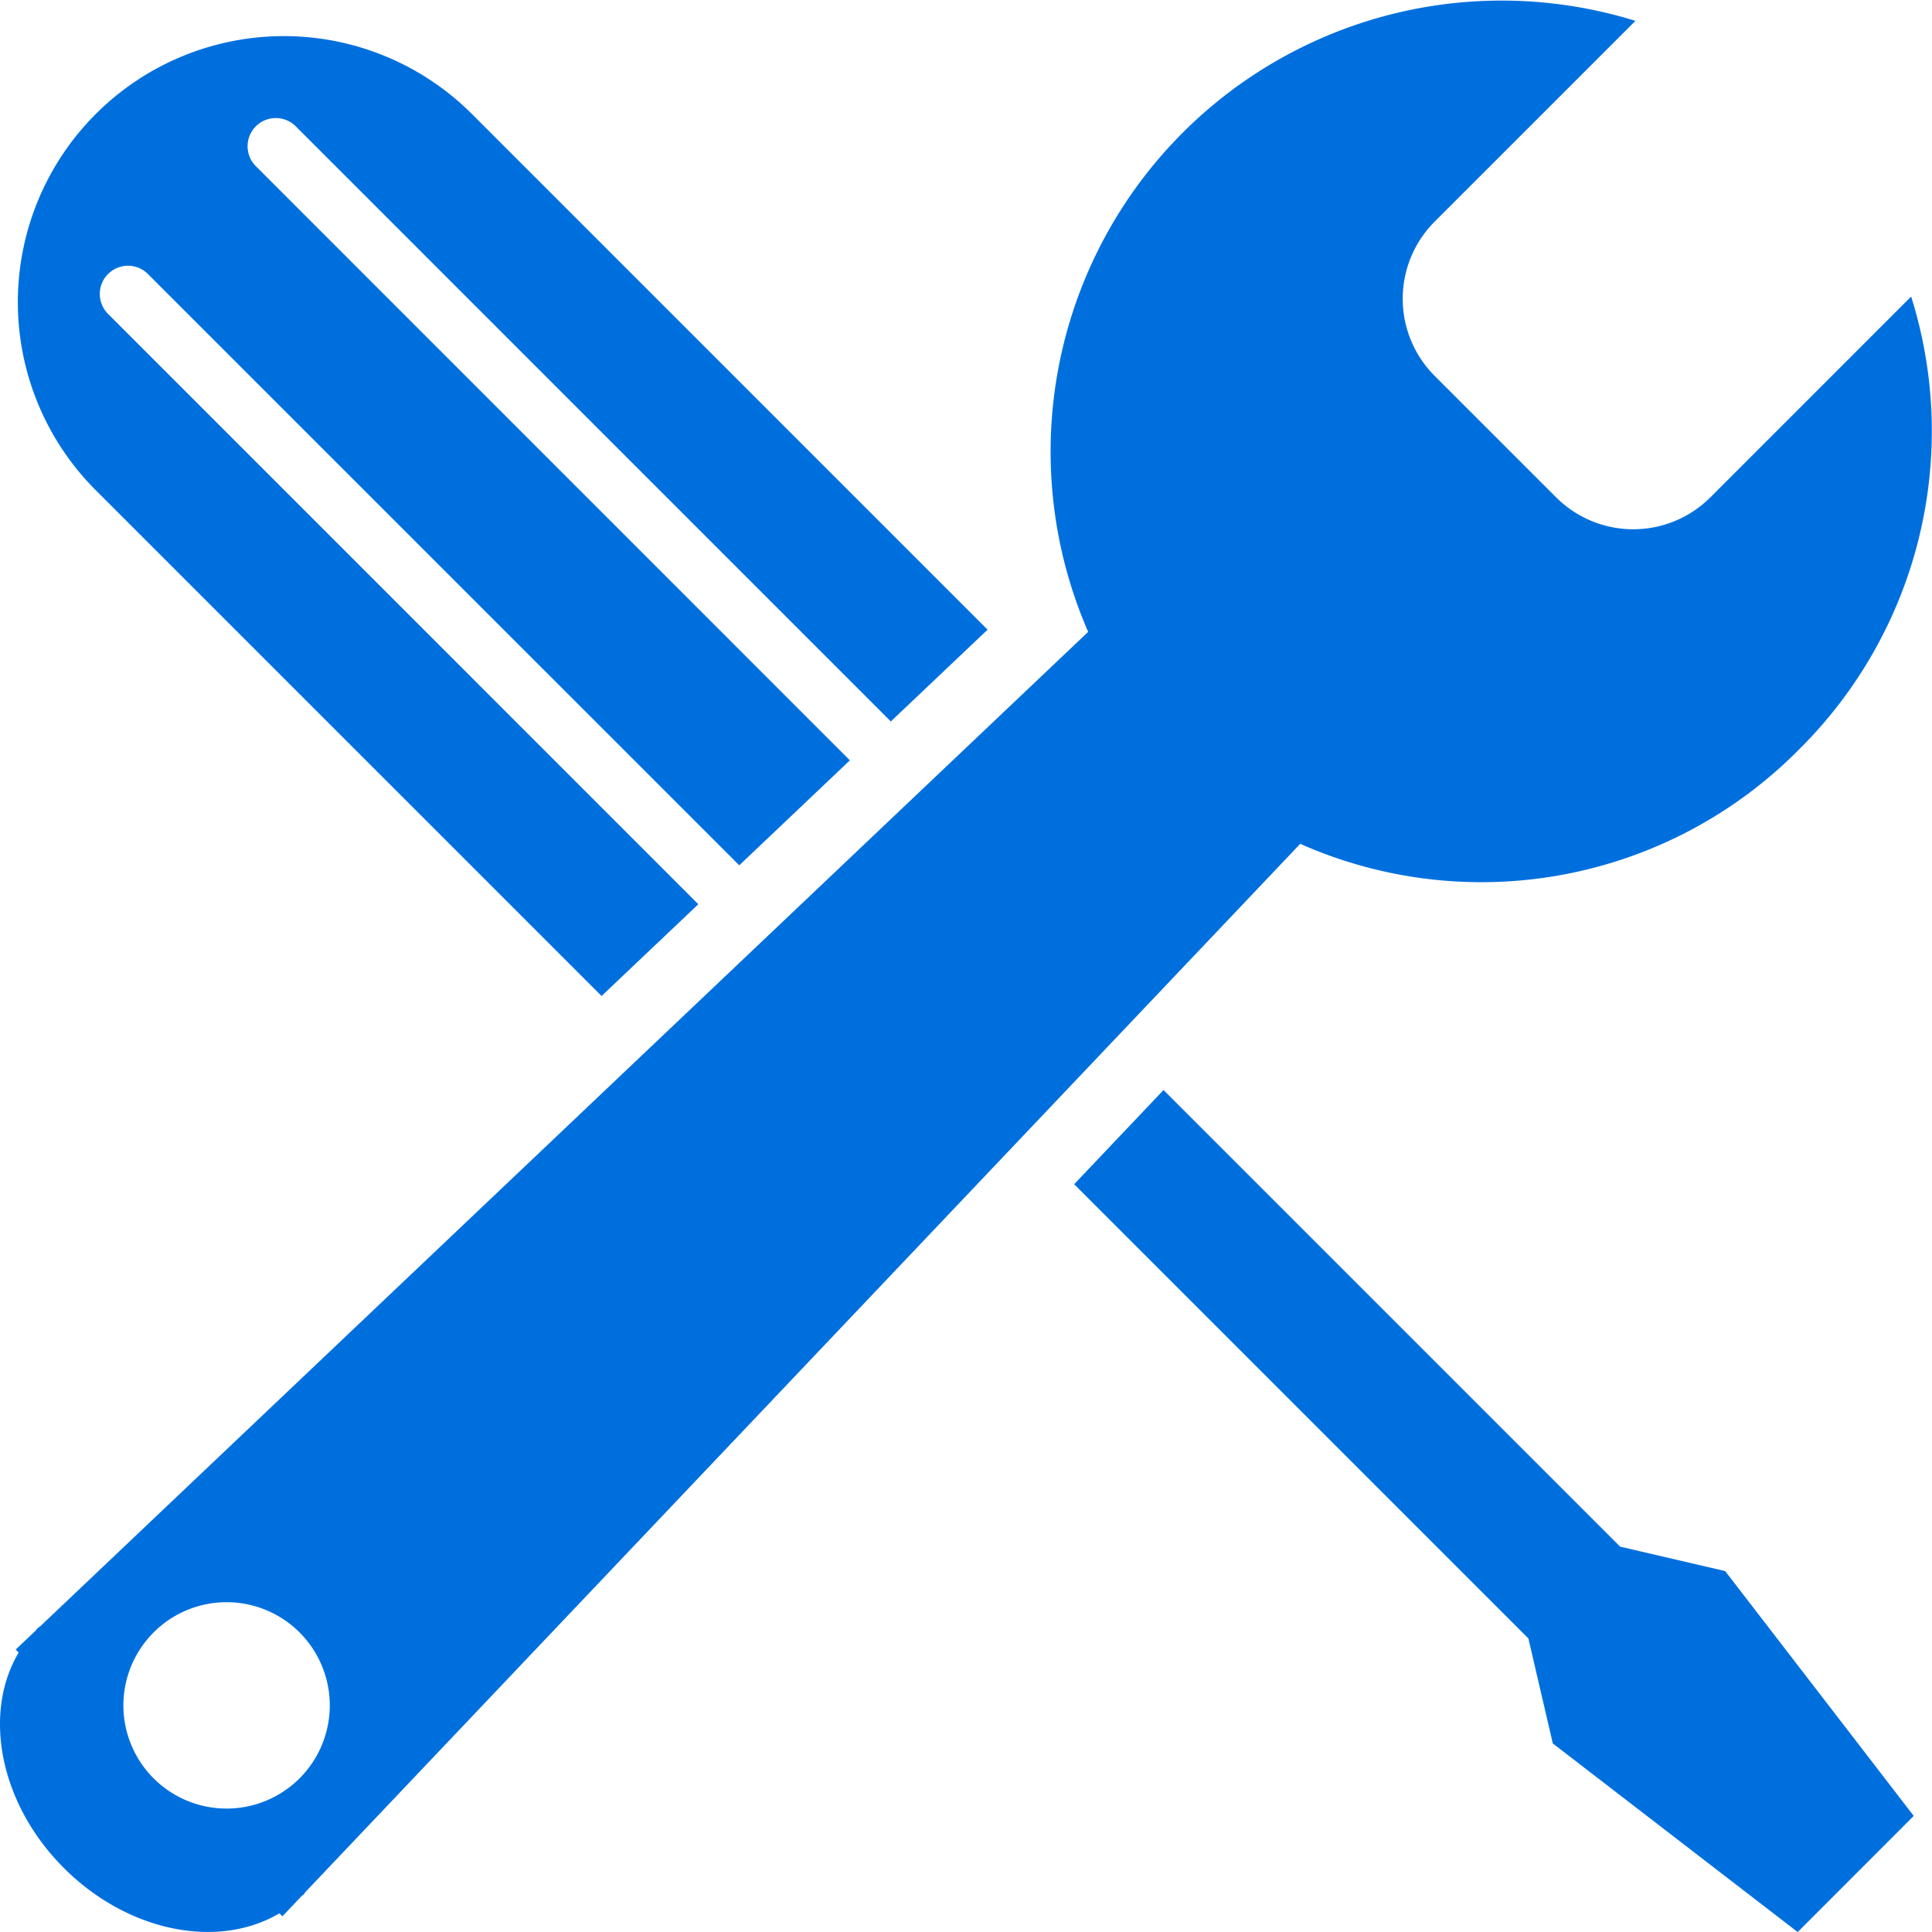
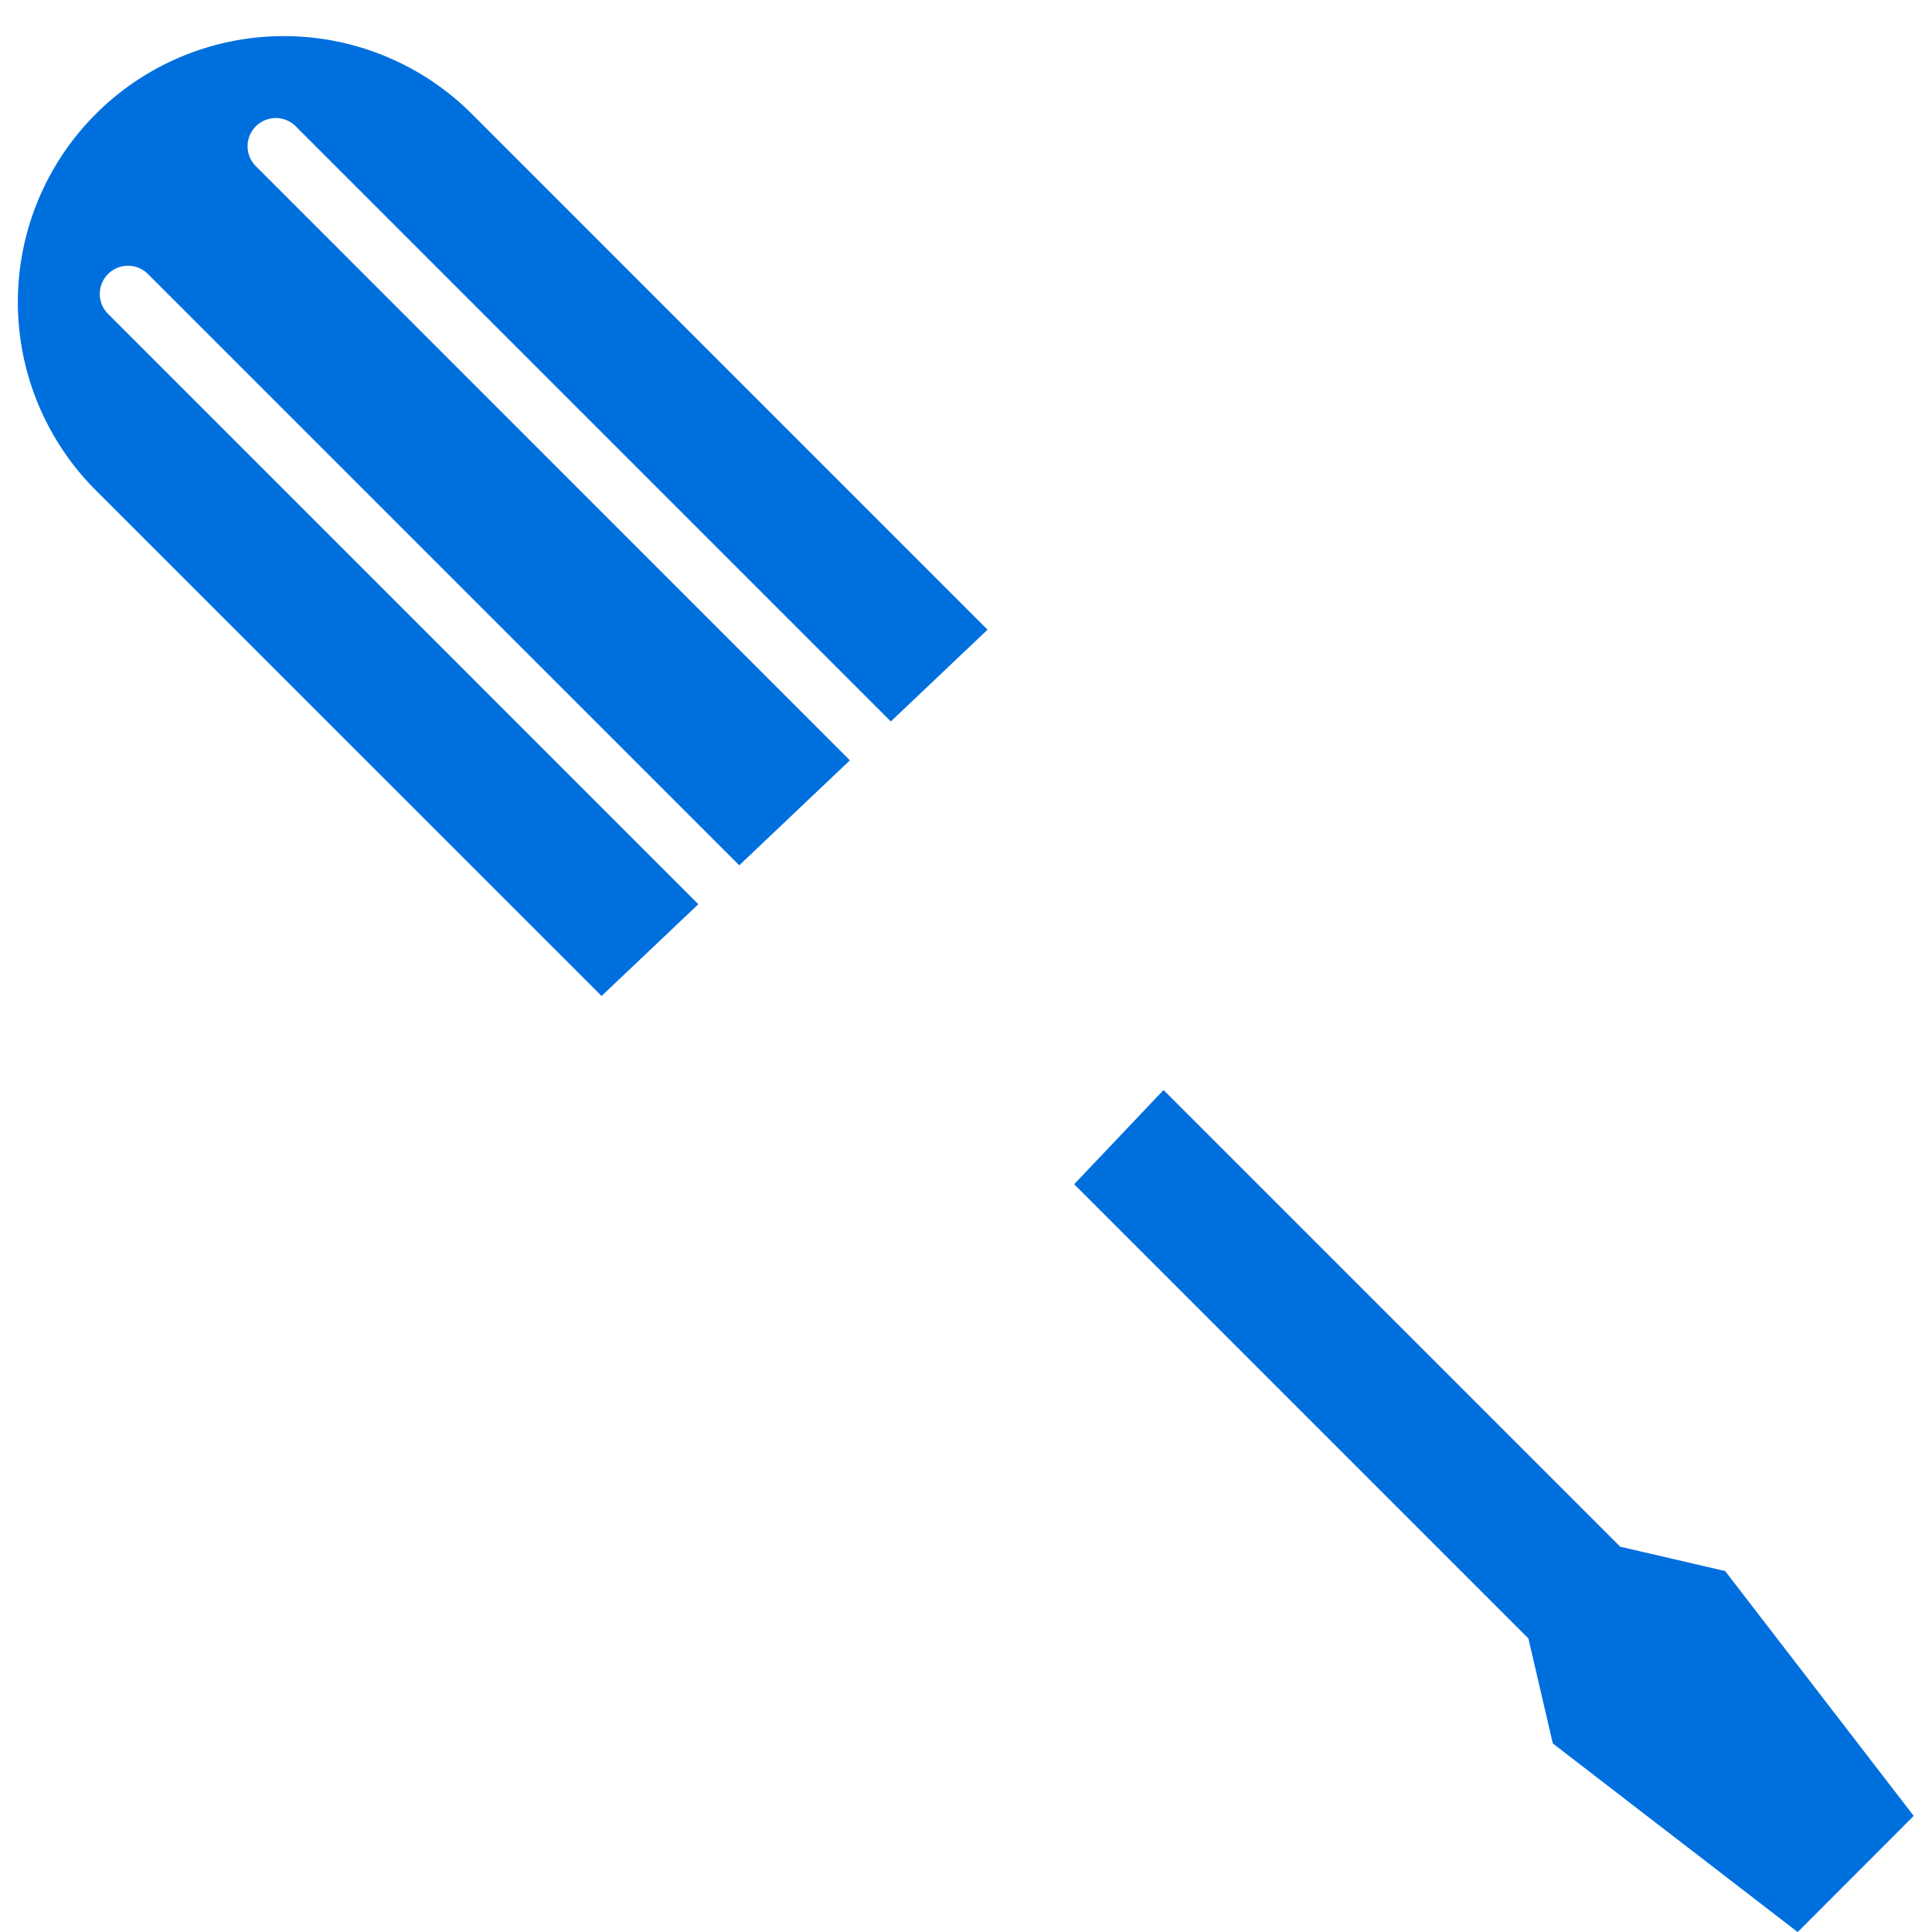
<svg xmlns="http://www.w3.org/2000/svg" width="80" height="80" viewBox="0 0 80 80">
  <g fill="#006fde">
-     <path d="M74.494 31.033a18.548 18.548 0 004.642-18.753l-8.311 8.312a4.519 4.519 0 01-6.391 0l-5.027-5.027a4.517 4.517 0 010-6.389L67.72.864a18.678 18.678 0 00-22.661 25.3L1.679 67.329c-.041.037-.09.062-.131.1s-.041.06-.065.086l-.833.789.124.124c-1.5 2.524-.791 6.261 1.873 8.924s6.4 3.371 8.924 1.873l.124.124.789-.833c.026-.025.06-.039.086-.065s.062-.09.1-.131l41.17-43.379a18.493 18.493 0 0020.654-3.908M6.361 73.638a4.273 4.273 0 116.043 0 4.275 4.275 0 01-6.043 0" />
    <path d="M24.91 41.242l4.006-3.8L4.5 13.023a1.168 1.168 0 111.652-1.65l24.459 24.458 4.581-4.348L10.62 6.907a1.168 1.168 0 111.652-1.65l24.615 24.617 4.006-3.8L19.52 4.699A11.015 11.015 0 003.944 20.278zm42.177 22.802L48.179 45.136l-3.7 3.9 18.808 18.808 1.012 4.349 10.139 7.809 4.805-4.809-7.807-10.138z" />
  </g>
</svg>